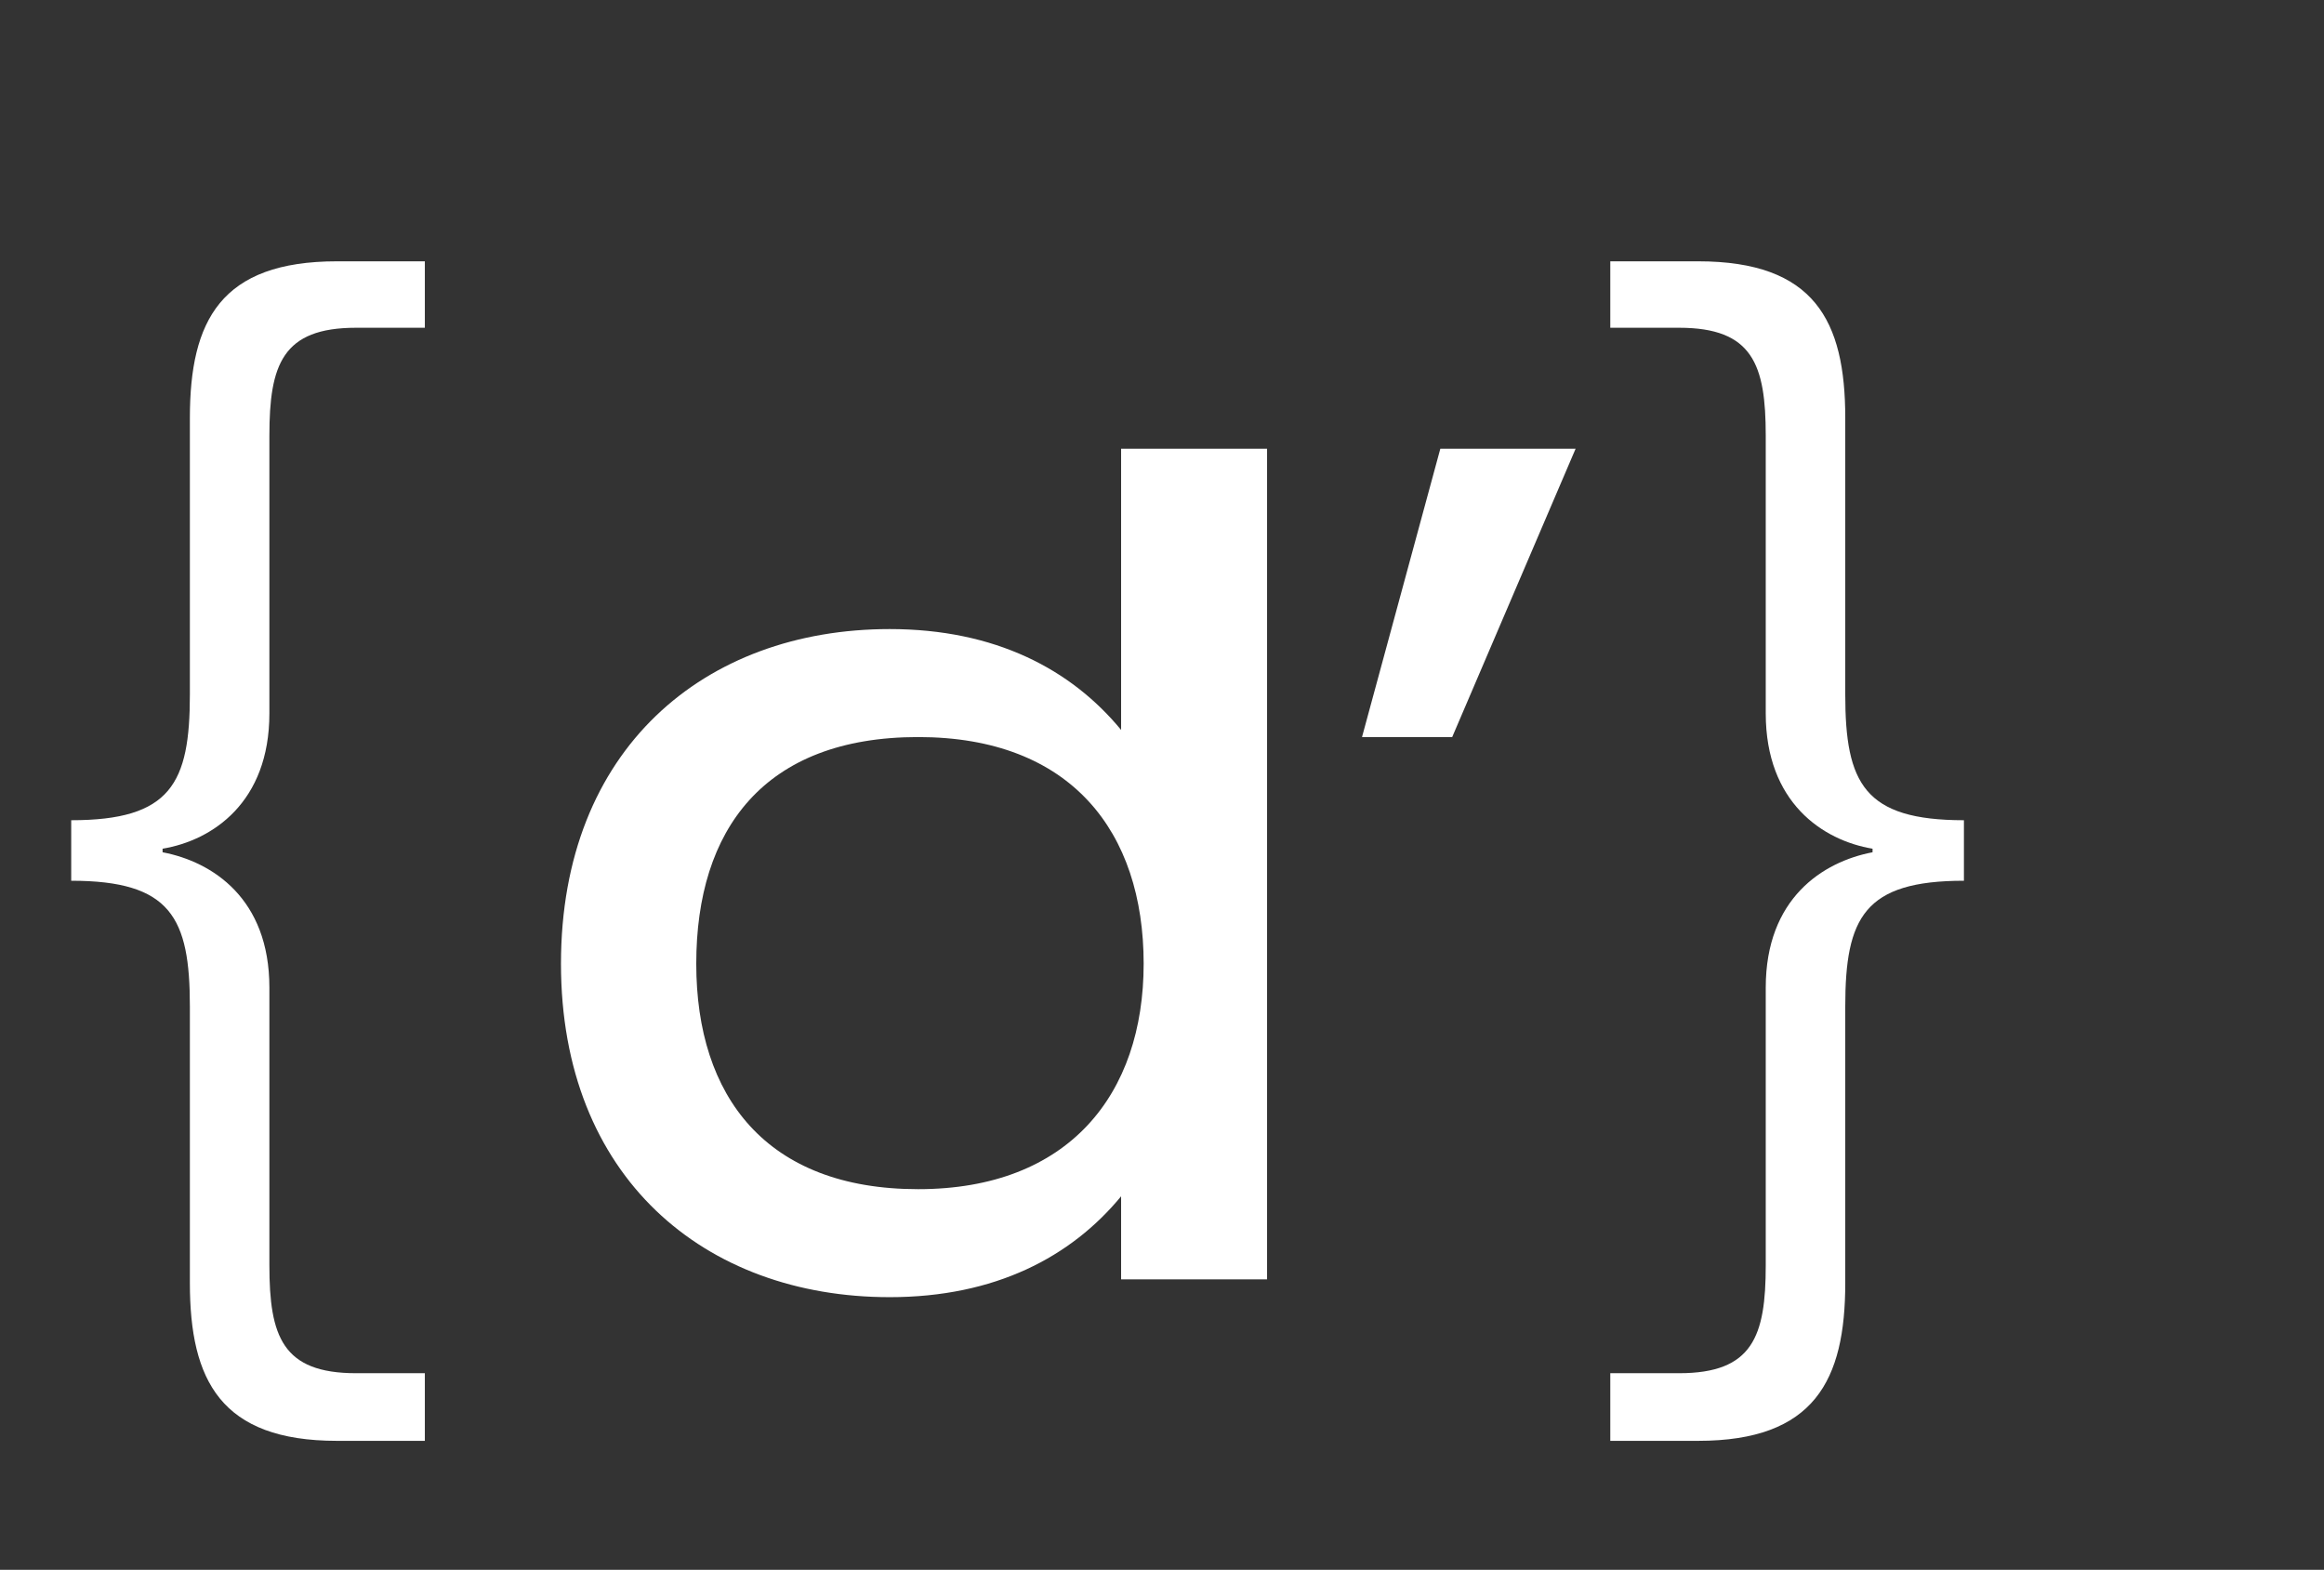
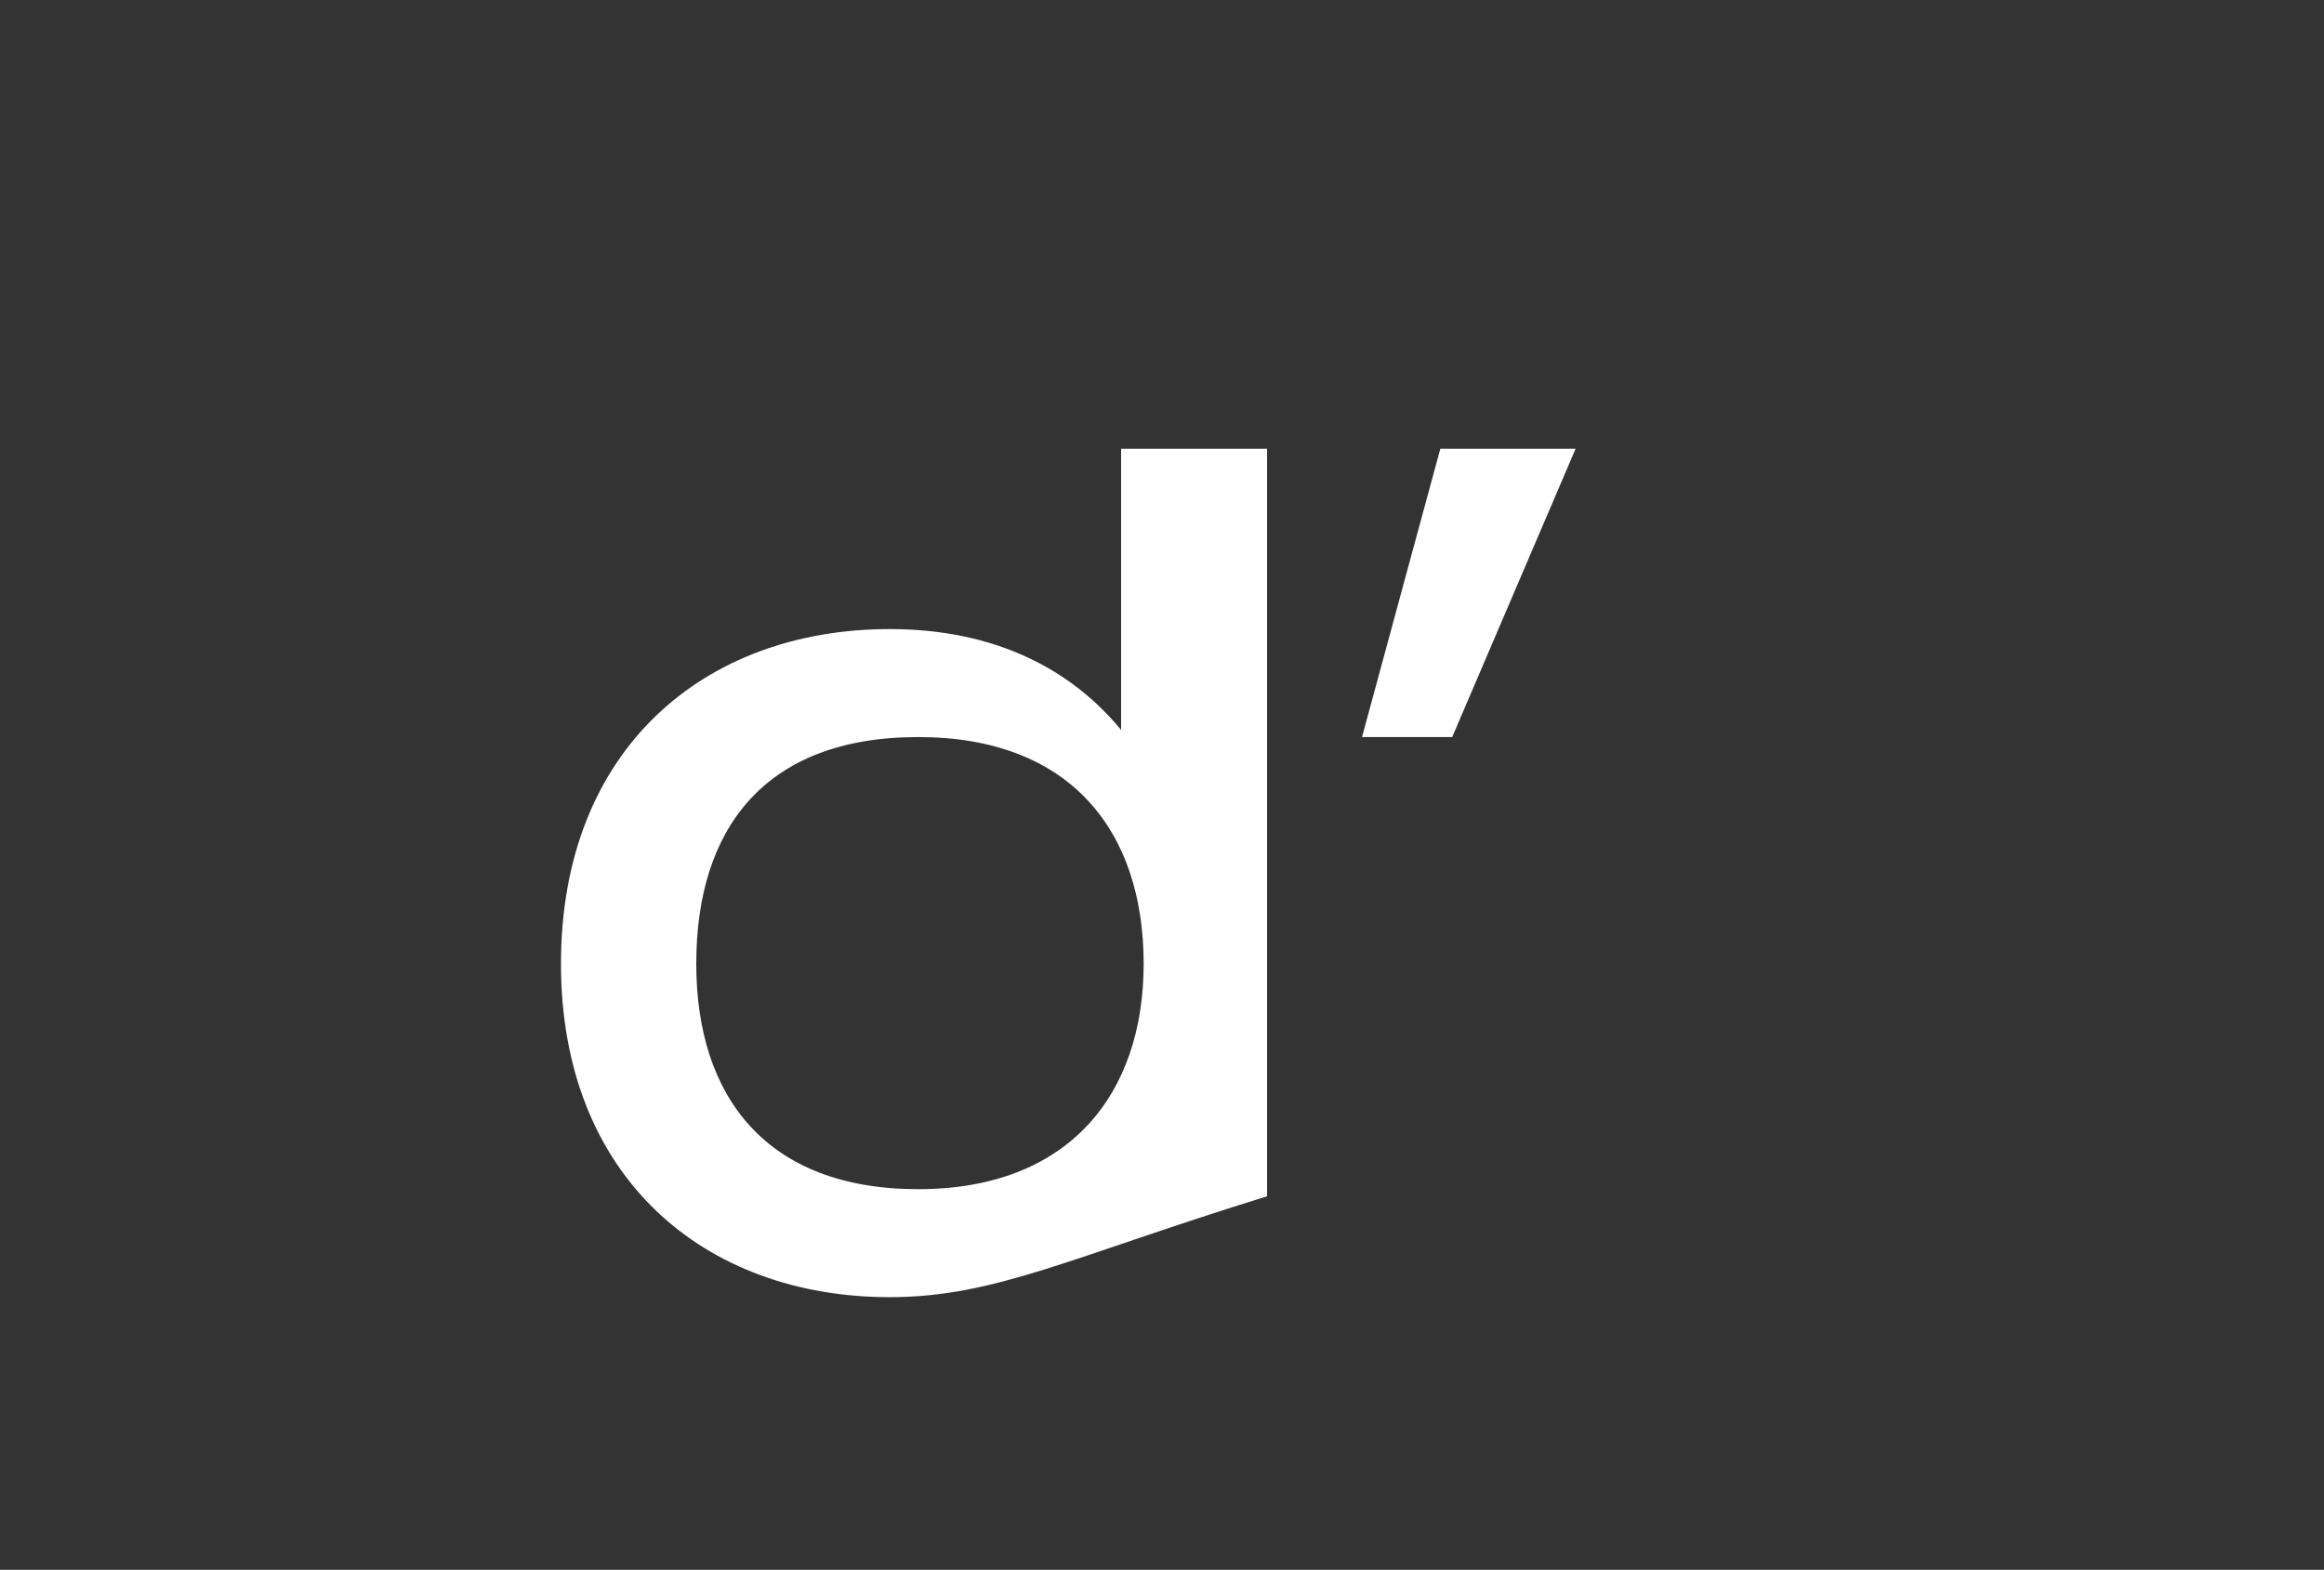
<svg xmlns="http://www.w3.org/2000/svg" width="376" height="254" viewBox="0 0 376 254" fill="none">
  <rect x="0" y="0" width="376" height="254" fill="#333333" stroke="none" />
-   <path d="M43.584 115.432C43.584 129.832 34.368 135.976 26.304 137.32V137.896C34.368 139.432 43.584 145.384 43.584 159.784V204.712C43.584 216.232 45.696 222.184 57.6 222.184H68.736V233.128H54.528C35.712 233.128 30.72 223.336 30.72 207.592V162.856C30.72 148.456 27.648 142.504 11.52 142.504V132.712C27.648 132.712 30.72 126.76 30.72 112.36V67.624C30.72 51.88 35.712 42.28 54.528 42.28H68.736V53.032H57.6C45.696 53.032 43.584 58.984 43.584 70.504V115.432ZM298.544 112.36C298.544 126.76 301.616 132.712 317.744 132.712V142.504C301.616 142.504 298.544 148.456 298.544 162.856V207.592C298.544 223.336 293.552 233.128 274.736 233.128H260.528V222.184H271.664C283.568 222.184 285.68 216.232 285.68 204.712V159.784C285.68 145.384 294.896 139.432 302.96 137.896V137.32C294.896 135.976 285.68 129.832 285.68 115.432V70.504C285.68 58.984 283.568 53.032 271.664 53.032H260.528V42.28H274.736C293.552 42.28 298.544 51.88 298.544 67.624V112.36Z" fill="white" />
-   <path d="M181.384 72.6H205V207H181.384V193.56C173.32 203.352 161.032 209.88 143.944 209.88C113.992 209.88 90.76 190.488 90.76 155.928C90.76 121.176 113.992 101.784 143.944 101.784C161.032 101.784 173.32 108.312 181.384 118.104V72.6ZM148.552 192.408C172.936 192.408 185.032 177.048 185.032 155.928C185.032 134.616 173.32 119.256 148.552 119.256C123.592 119.256 112.648 134.232 112.648 155.928C112.648 177.432 123.976 192.408 148.552 192.408ZM233.032 72.6H254.92L234.952 119.256H220.36L233.032 72.6Z" fill="white" />
+   <path d="M181.384 72.6H205V207V193.56C173.32 203.352 161.032 209.88 143.944 209.88C113.992 209.88 90.76 190.488 90.76 155.928C90.76 121.176 113.992 101.784 143.944 101.784C161.032 101.784 173.32 108.312 181.384 118.104V72.6ZM148.552 192.408C172.936 192.408 185.032 177.048 185.032 155.928C185.032 134.616 173.32 119.256 148.552 119.256C123.592 119.256 112.648 134.232 112.648 155.928C112.648 177.432 123.976 192.408 148.552 192.408ZM233.032 72.6H254.92L234.952 119.256H220.36L233.032 72.6Z" fill="white" />
</svg>